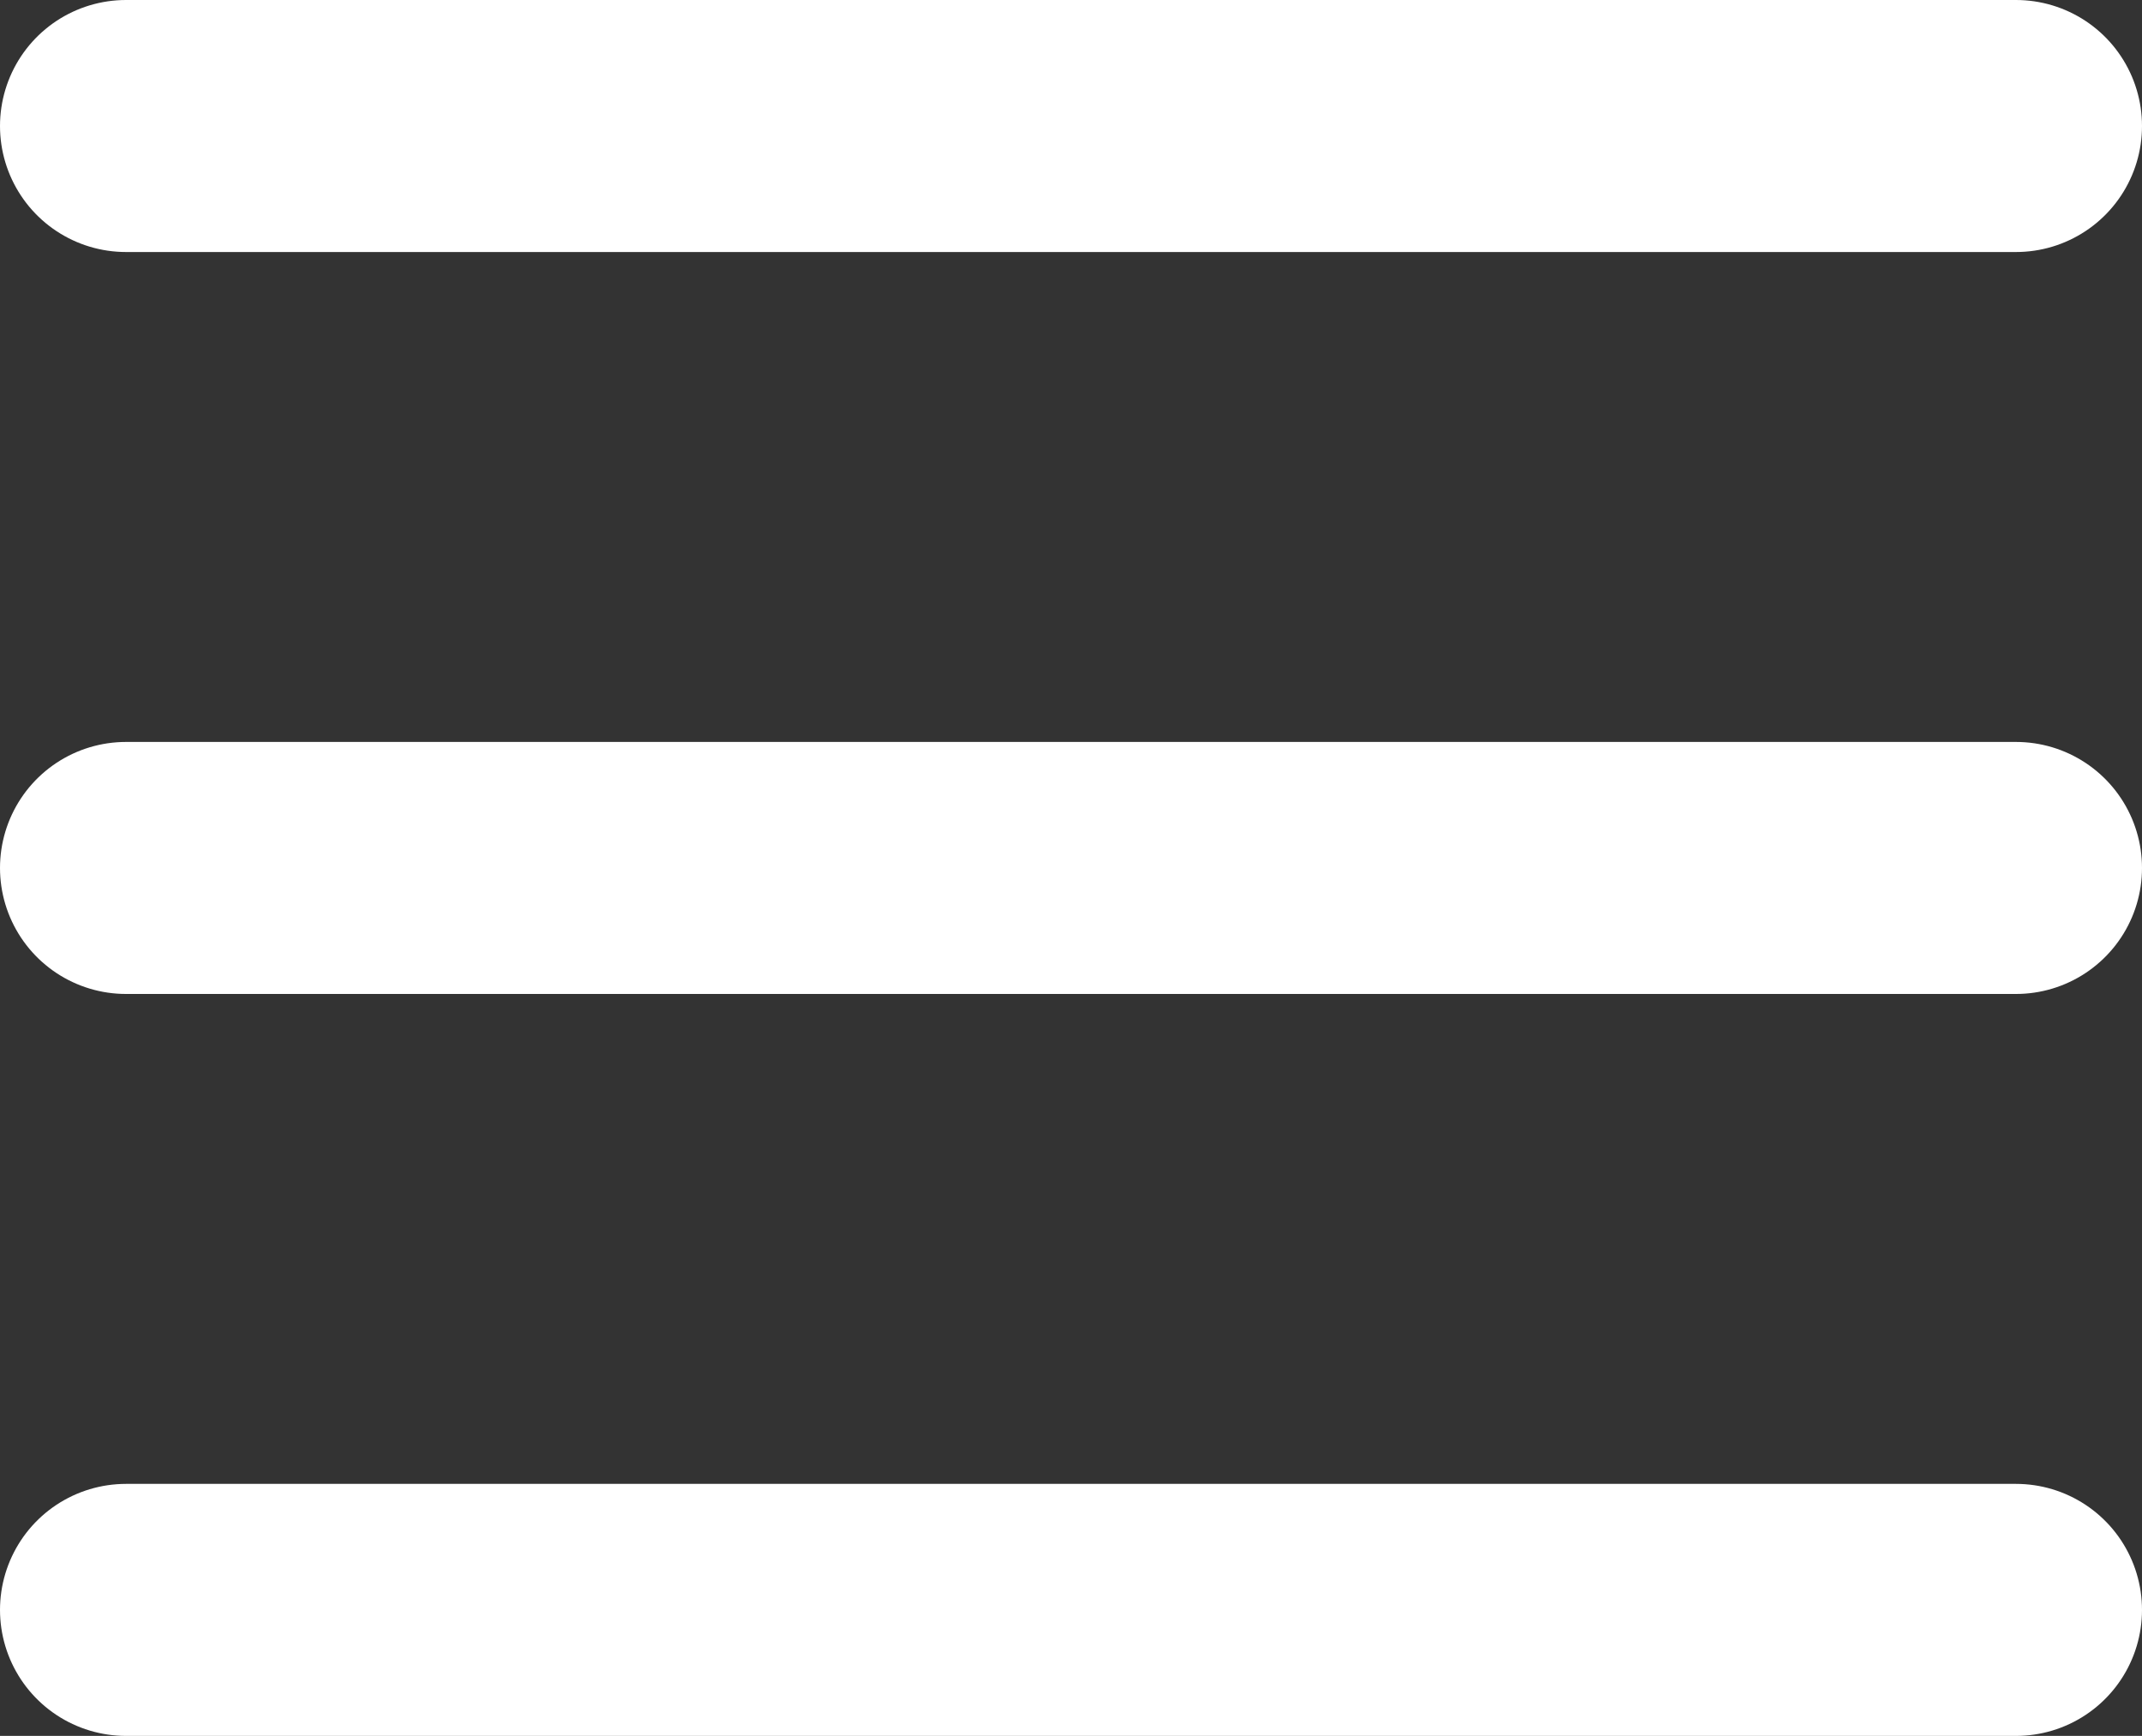
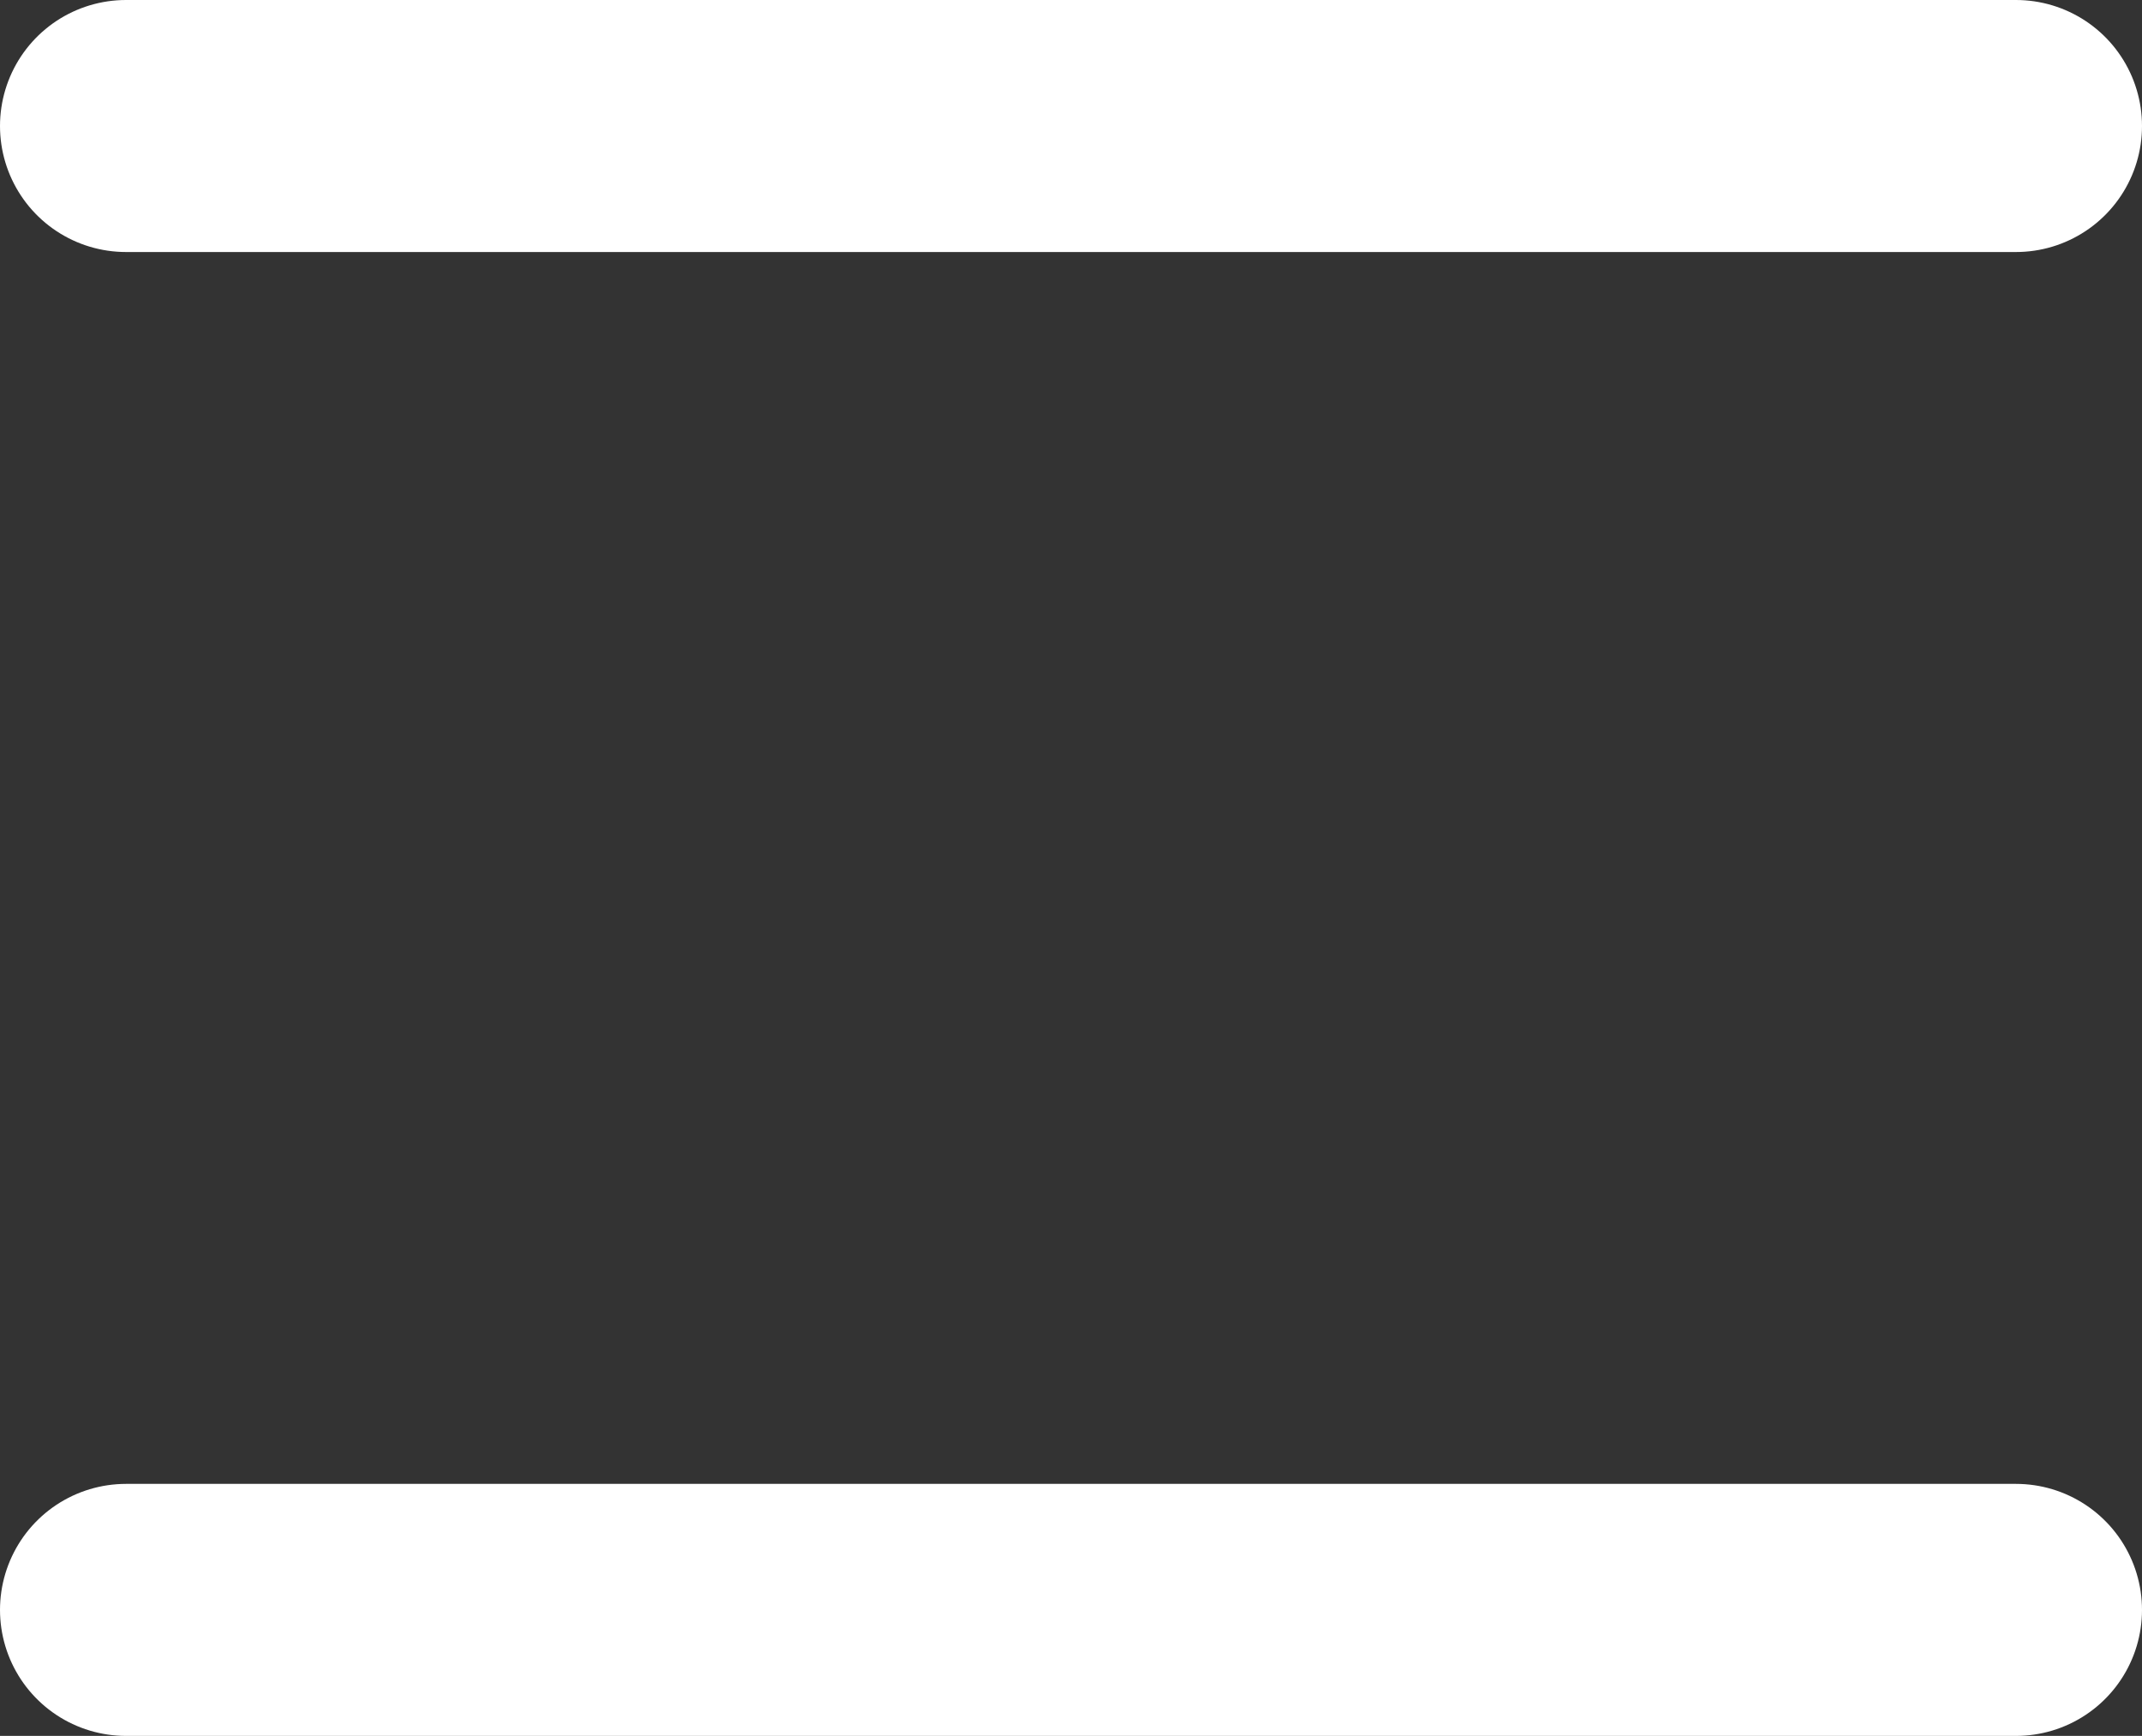
<svg xmlns="http://www.w3.org/2000/svg" width="17" height="13.776" viewBox="0 0 17 13.776">
  <rect x="0" y="0" width="17" height="13.776" fill="#333333" stroke="none" />
  <g id="Burger" transform="translate(-299.313 -25.5)">
    <line id="Ligne_4" data-name="Ligne 4" x2="15" transform="translate(300.313 26.5)" fill="none" stroke="#fff" stroke-linecap="round" stroke-width="2" />
-     <line id="Ligne_5" data-name="Ligne 5" x2="15" transform="translate(300.313 32.388)" fill="none" stroke="#fff" stroke-linecap="round" stroke-width="2" />
    <line id="Ligne_6" data-name="Ligne 6" x2="15" transform="translate(300.313 38.276)" fill="none" stroke="#fff" stroke-linecap="round" stroke-width="2" />
  </g>
</svg>